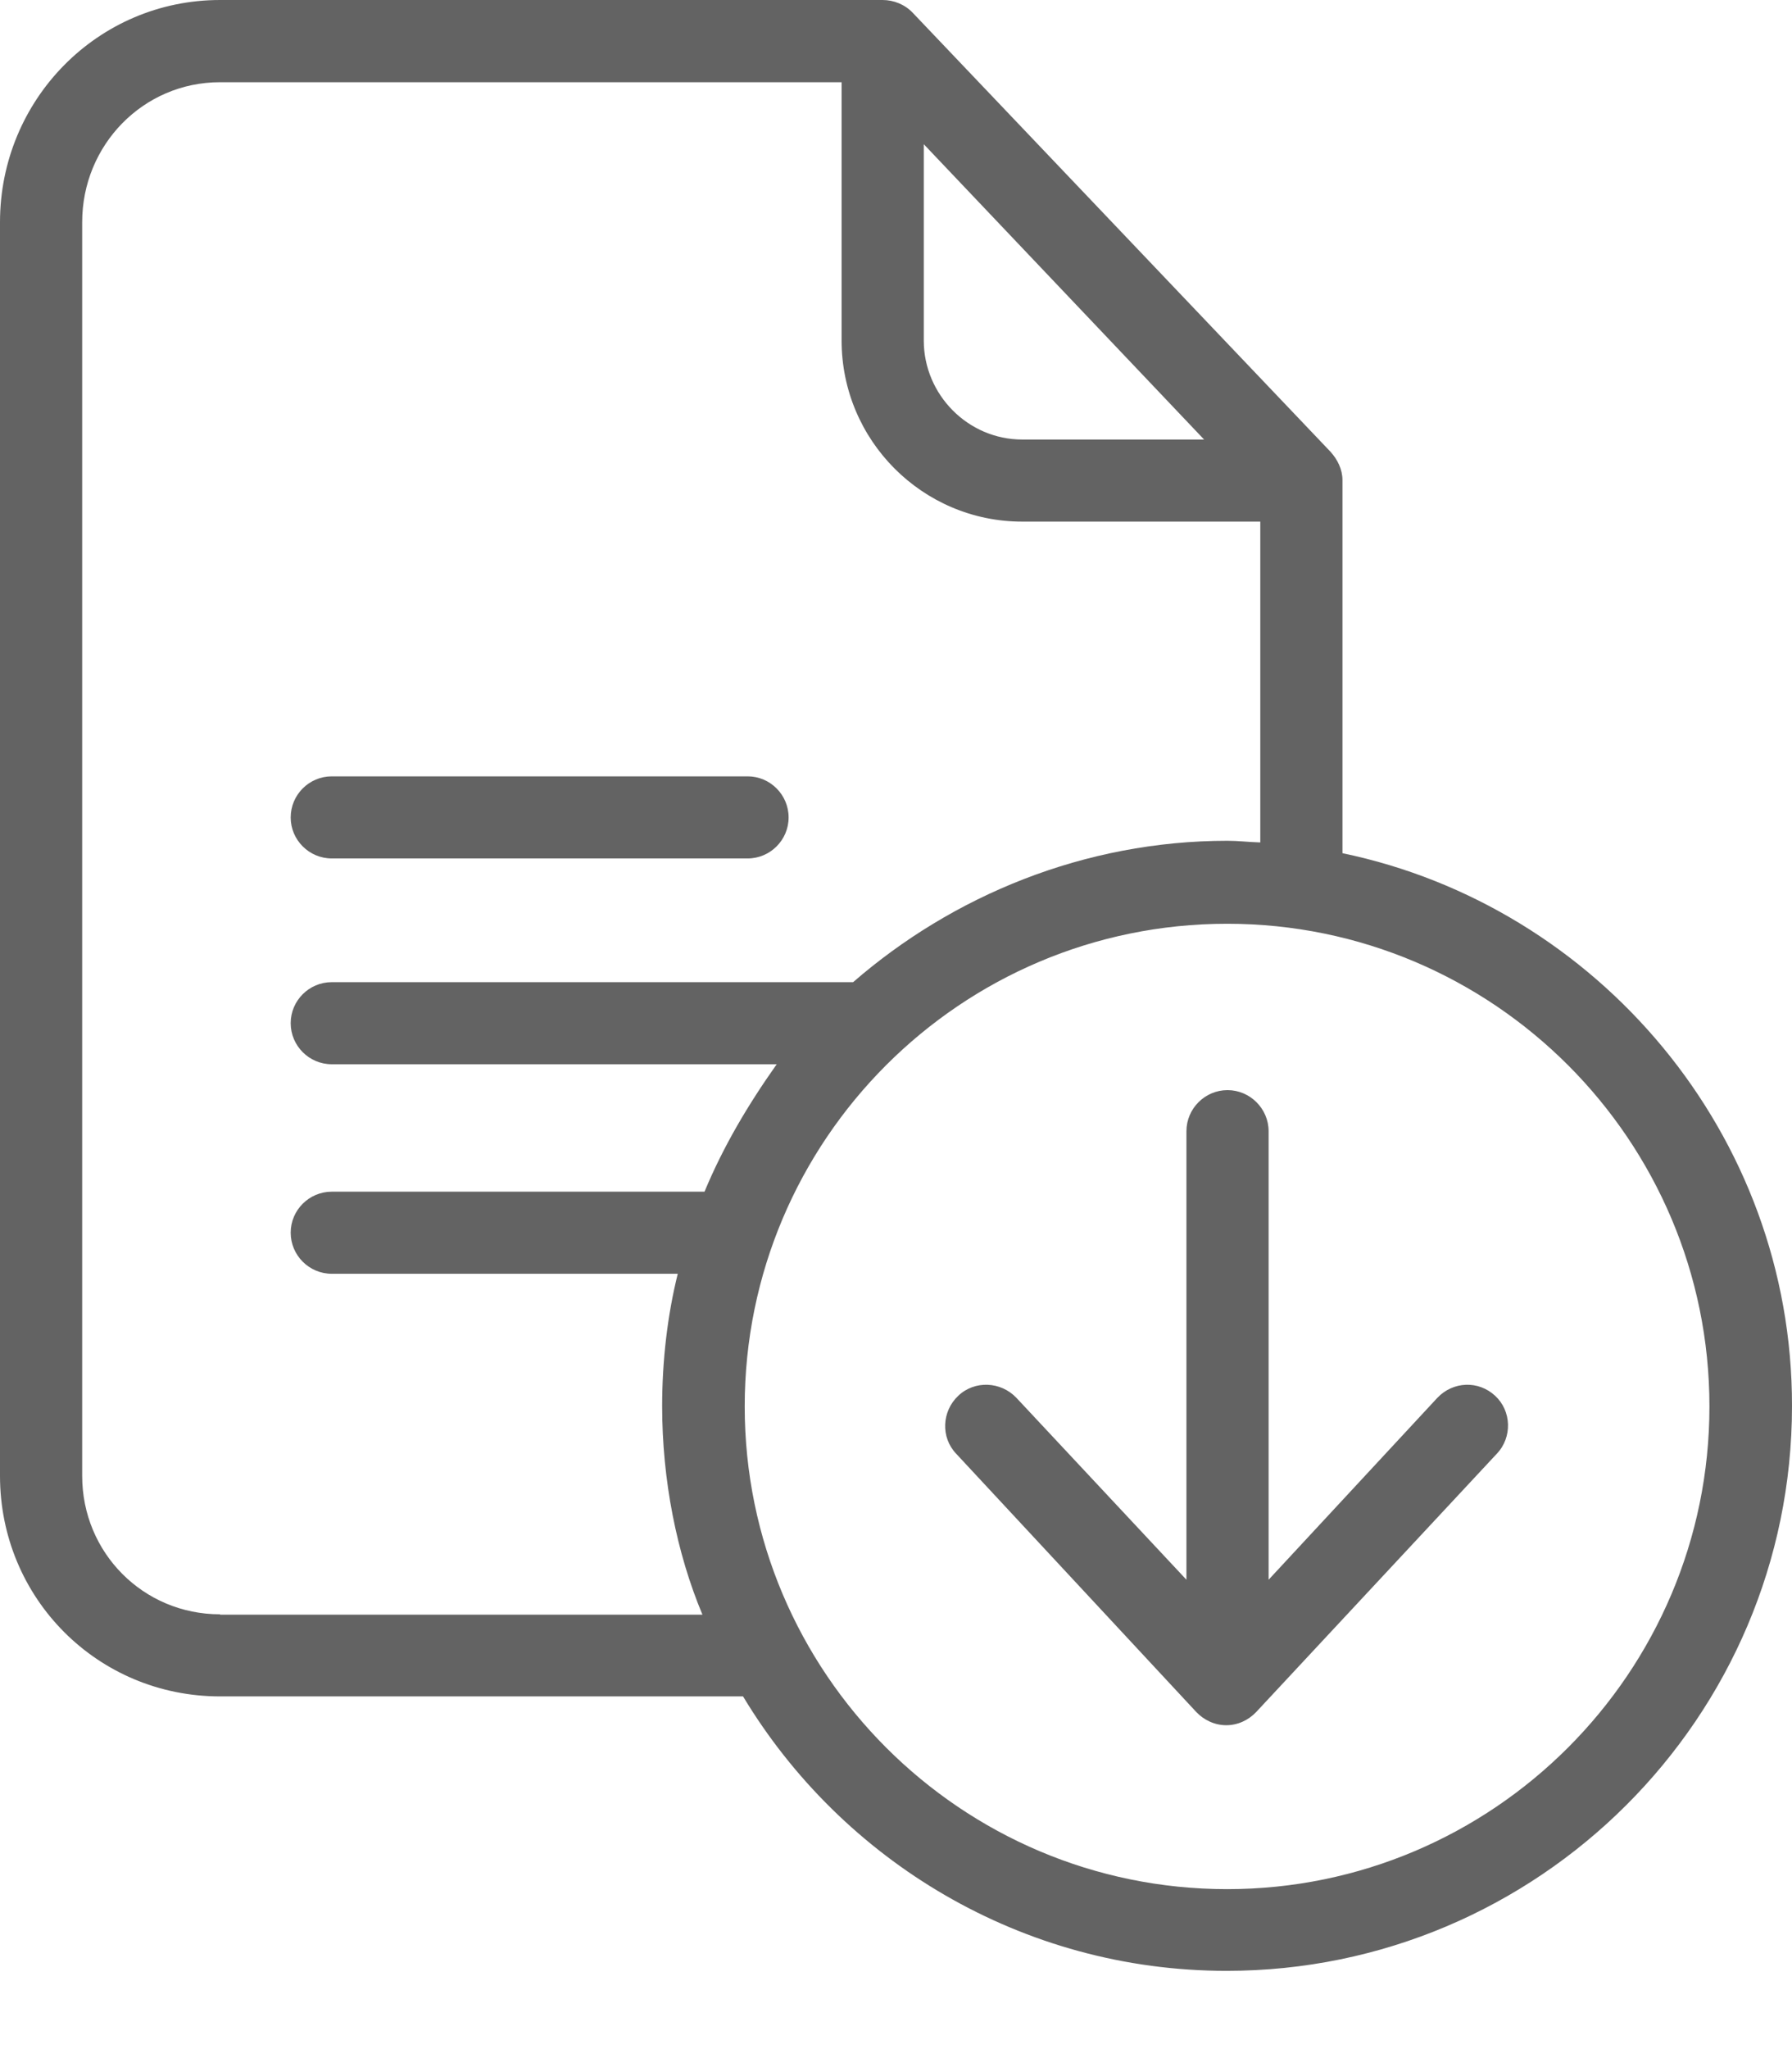
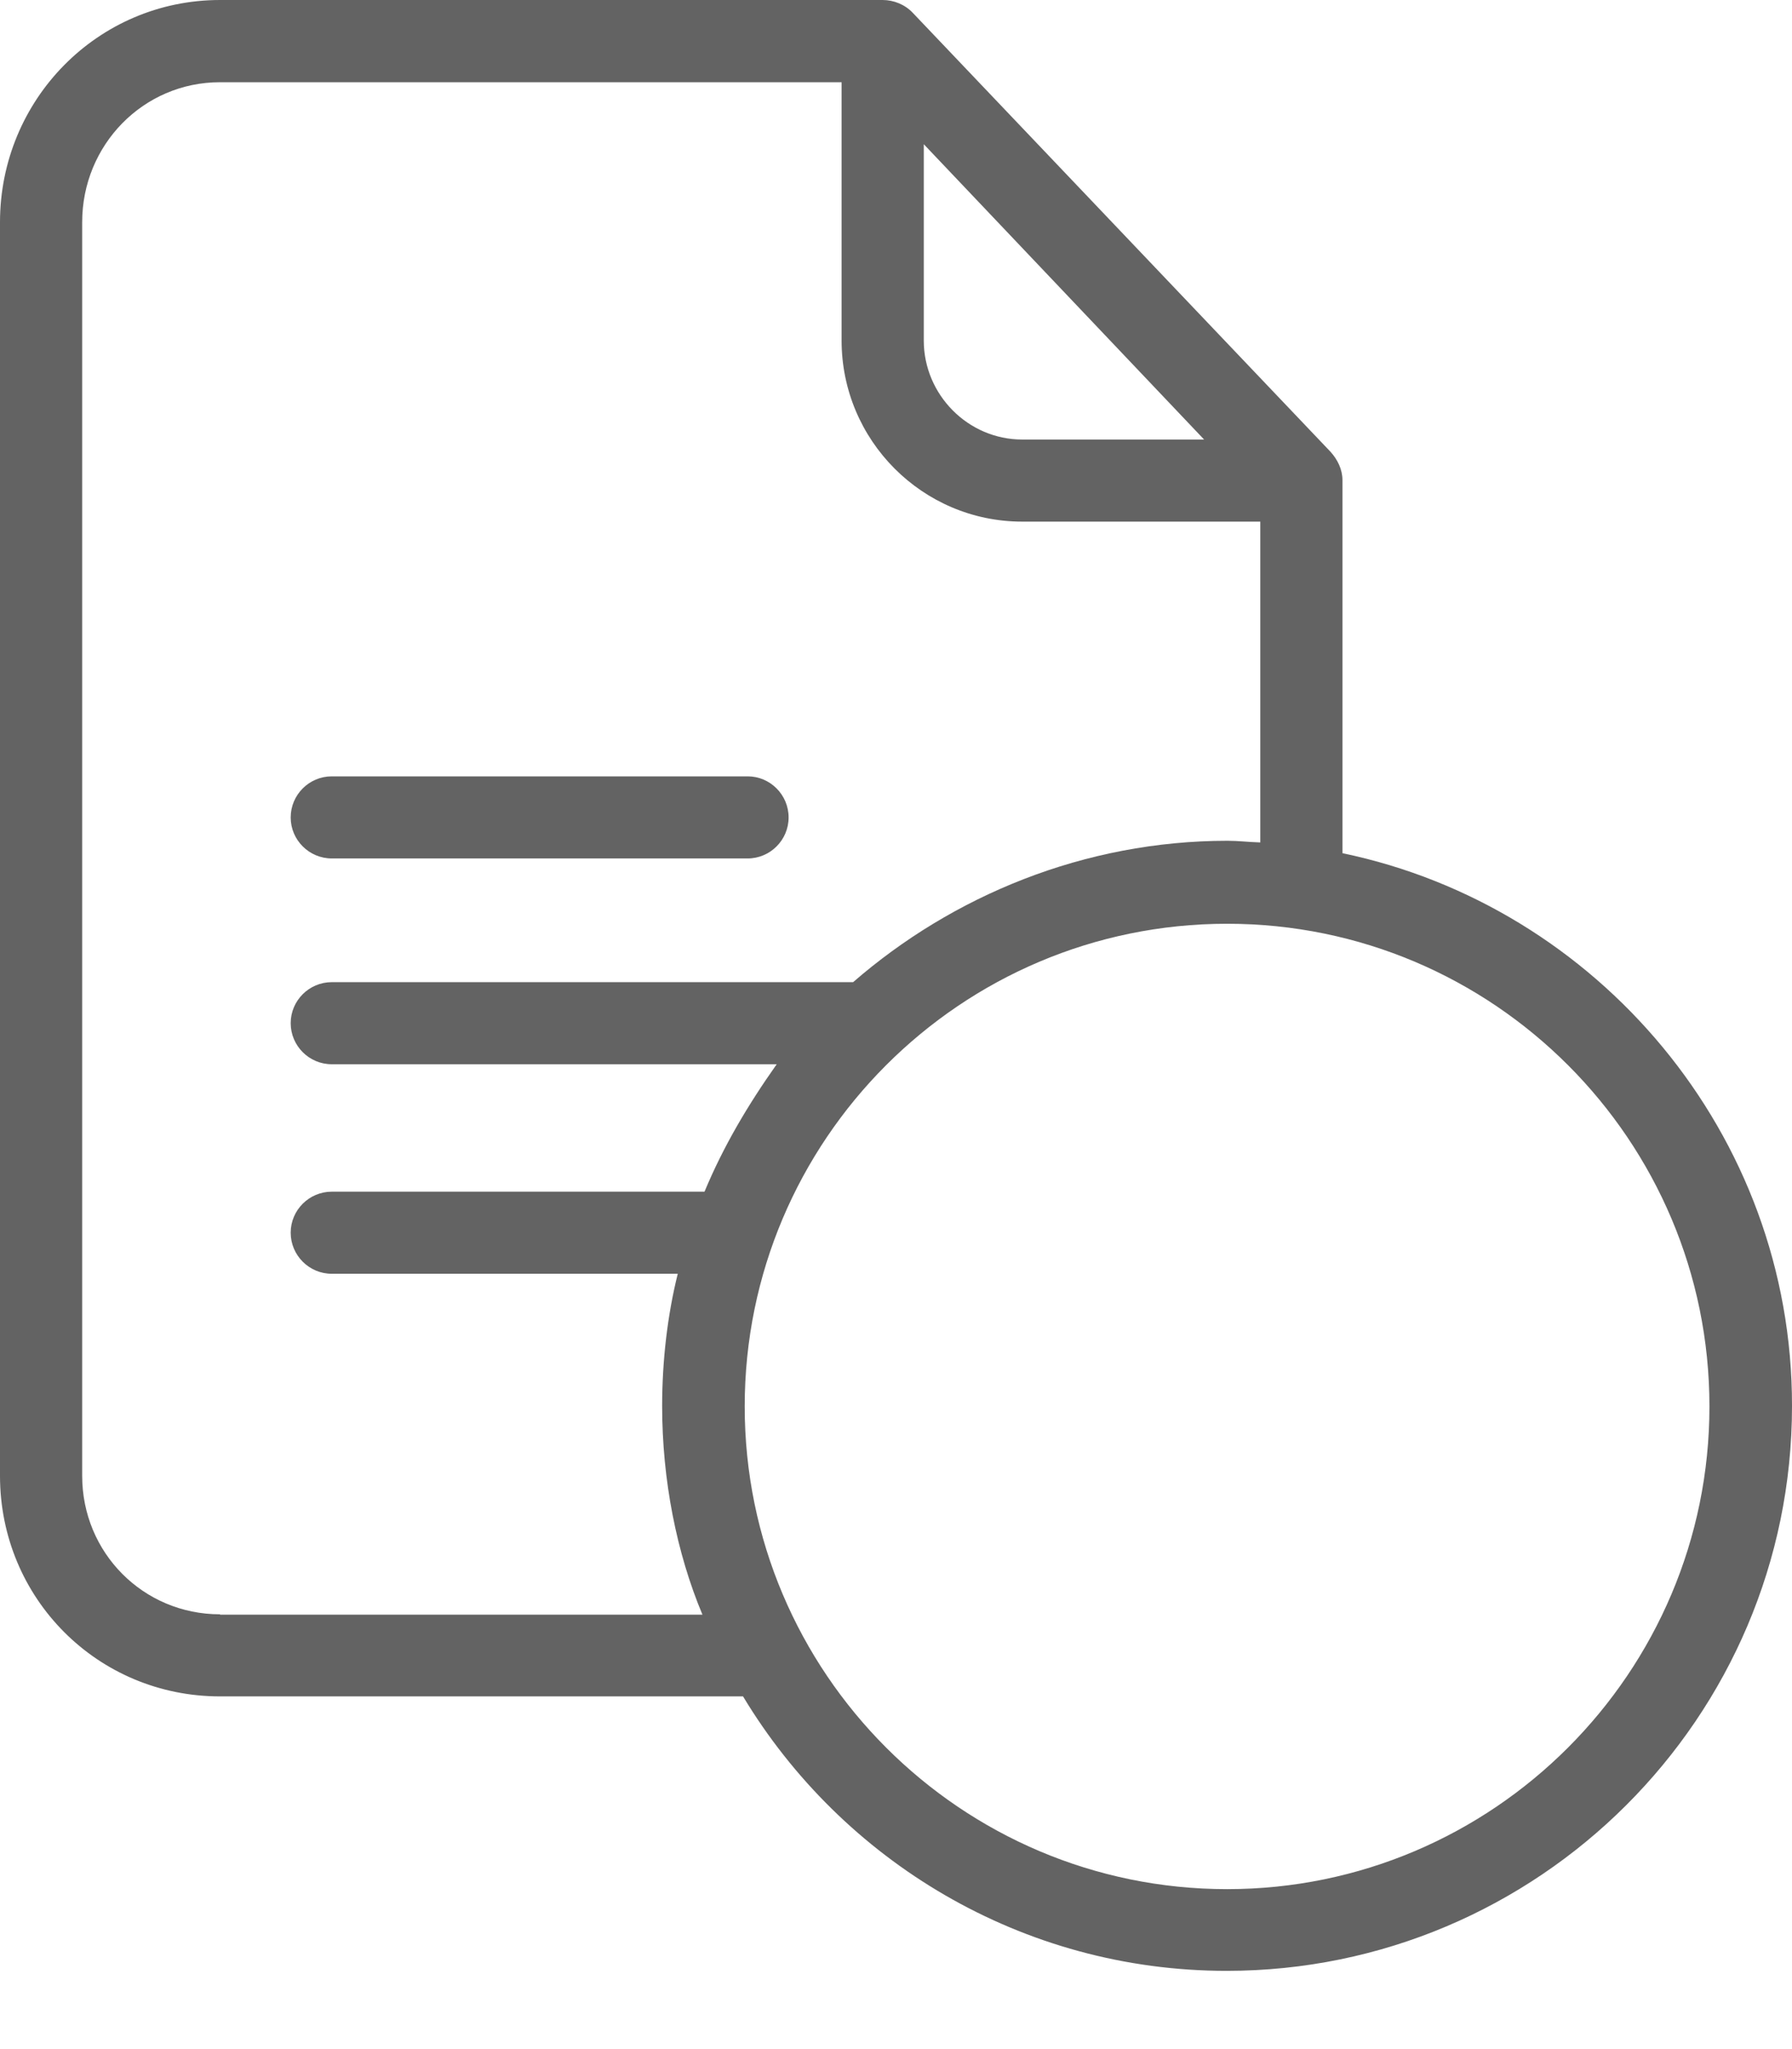
<svg xmlns="http://www.w3.org/2000/svg" width="14" height="16" viewBox="0 0 14 16" fill="none">
  <path d="M10.488 6.662V3.749C10.488 3.666 10.45 3.589 10.395 3.528L7.13 0.099C7.069 0.035 6.982 0 6.896 0H1.719C0.763 0 0 0.779 0 1.735V11.524C0 12.48 0.763 13.246 1.719 13.246H5.805C6.578 14.529 7.983 15.389 9.583 15.389C12.015 15.389 14 13.413 14 10.979C14.003 8.852 12.476 7.075 10.488 6.662ZM7.217 1.126L9.407 3.432H7.986C7.563 3.432 7.217 3.082 7.217 2.659V1.126ZM1.719 12.605C1.119 12.605 0.642 12.124 0.642 11.524V1.735C0.642 1.132 1.119 0.642 1.719 0.642H6.575V2.659C6.575 3.438 7.207 4.073 7.986 4.073H9.846V6.578C9.75 6.575 9.673 6.565 9.59 6.565C8.471 6.565 7.441 6.995 6.665 7.669H2.592C2.415 7.669 2.271 7.813 2.271 7.989C2.271 8.166 2.415 8.31 2.592 8.31H6.068C5.841 8.631 5.651 8.952 5.504 9.305H2.592C2.415 9.305 2.271 9.449 2.271 9.625C2.271 9.802 2.415 9.946 2.592 9.946H5.295C5.215 10.267 5.173 10.623 5.173 10.979C5.173 11.556 5.286 12.127 5.488 12.608H1.719V12.605ZM9.587 14.751C7.508 14.751 5.818 13.06 5.818 10.982C5.818 8.904 7.505 7.213 9.587 7.213C11.668 7.213 13.355 8.904 13.355 10.982C13.355 13.06 11.665 14.751 9.587 14.751Z" fill="#636363" />
  <path d="M2.592 6.703H5.841C6.017 6.703 6.161 6.559 6.161 6.383C6.161 6.206 6.017 6.062 5.841 6.062H2.592C2.415 6.062 2.271 6.206 2.271 6.383C2.271 6.559 2.415 6.703 2.592 6.703Z" fill="#636363" />
-   <path d="M11.229 10.915L9.911 12.335V8.833C9.911 8.657 9.766 8.512 9.59 8.512C9.413 8.512 9.269 8.657 9.269 8.833V12.335L7.941 10.915C7.819 10.786 7.614 10.777 7.486 10.899C7.358 11.02 7.348 11.223 7.47 11.351L9.346 13.368C9.407 13.432 9.491 13.471 9.58 13.471C9.67 13.471 9.753 13.432 9.814 13.368L11.694 11.351C11.816 11.223 11.809 11.017 11.681 10.899C11.55 10.777 11.351 10.786 11.229 10.915Z" fill="#636363" />
</svg>